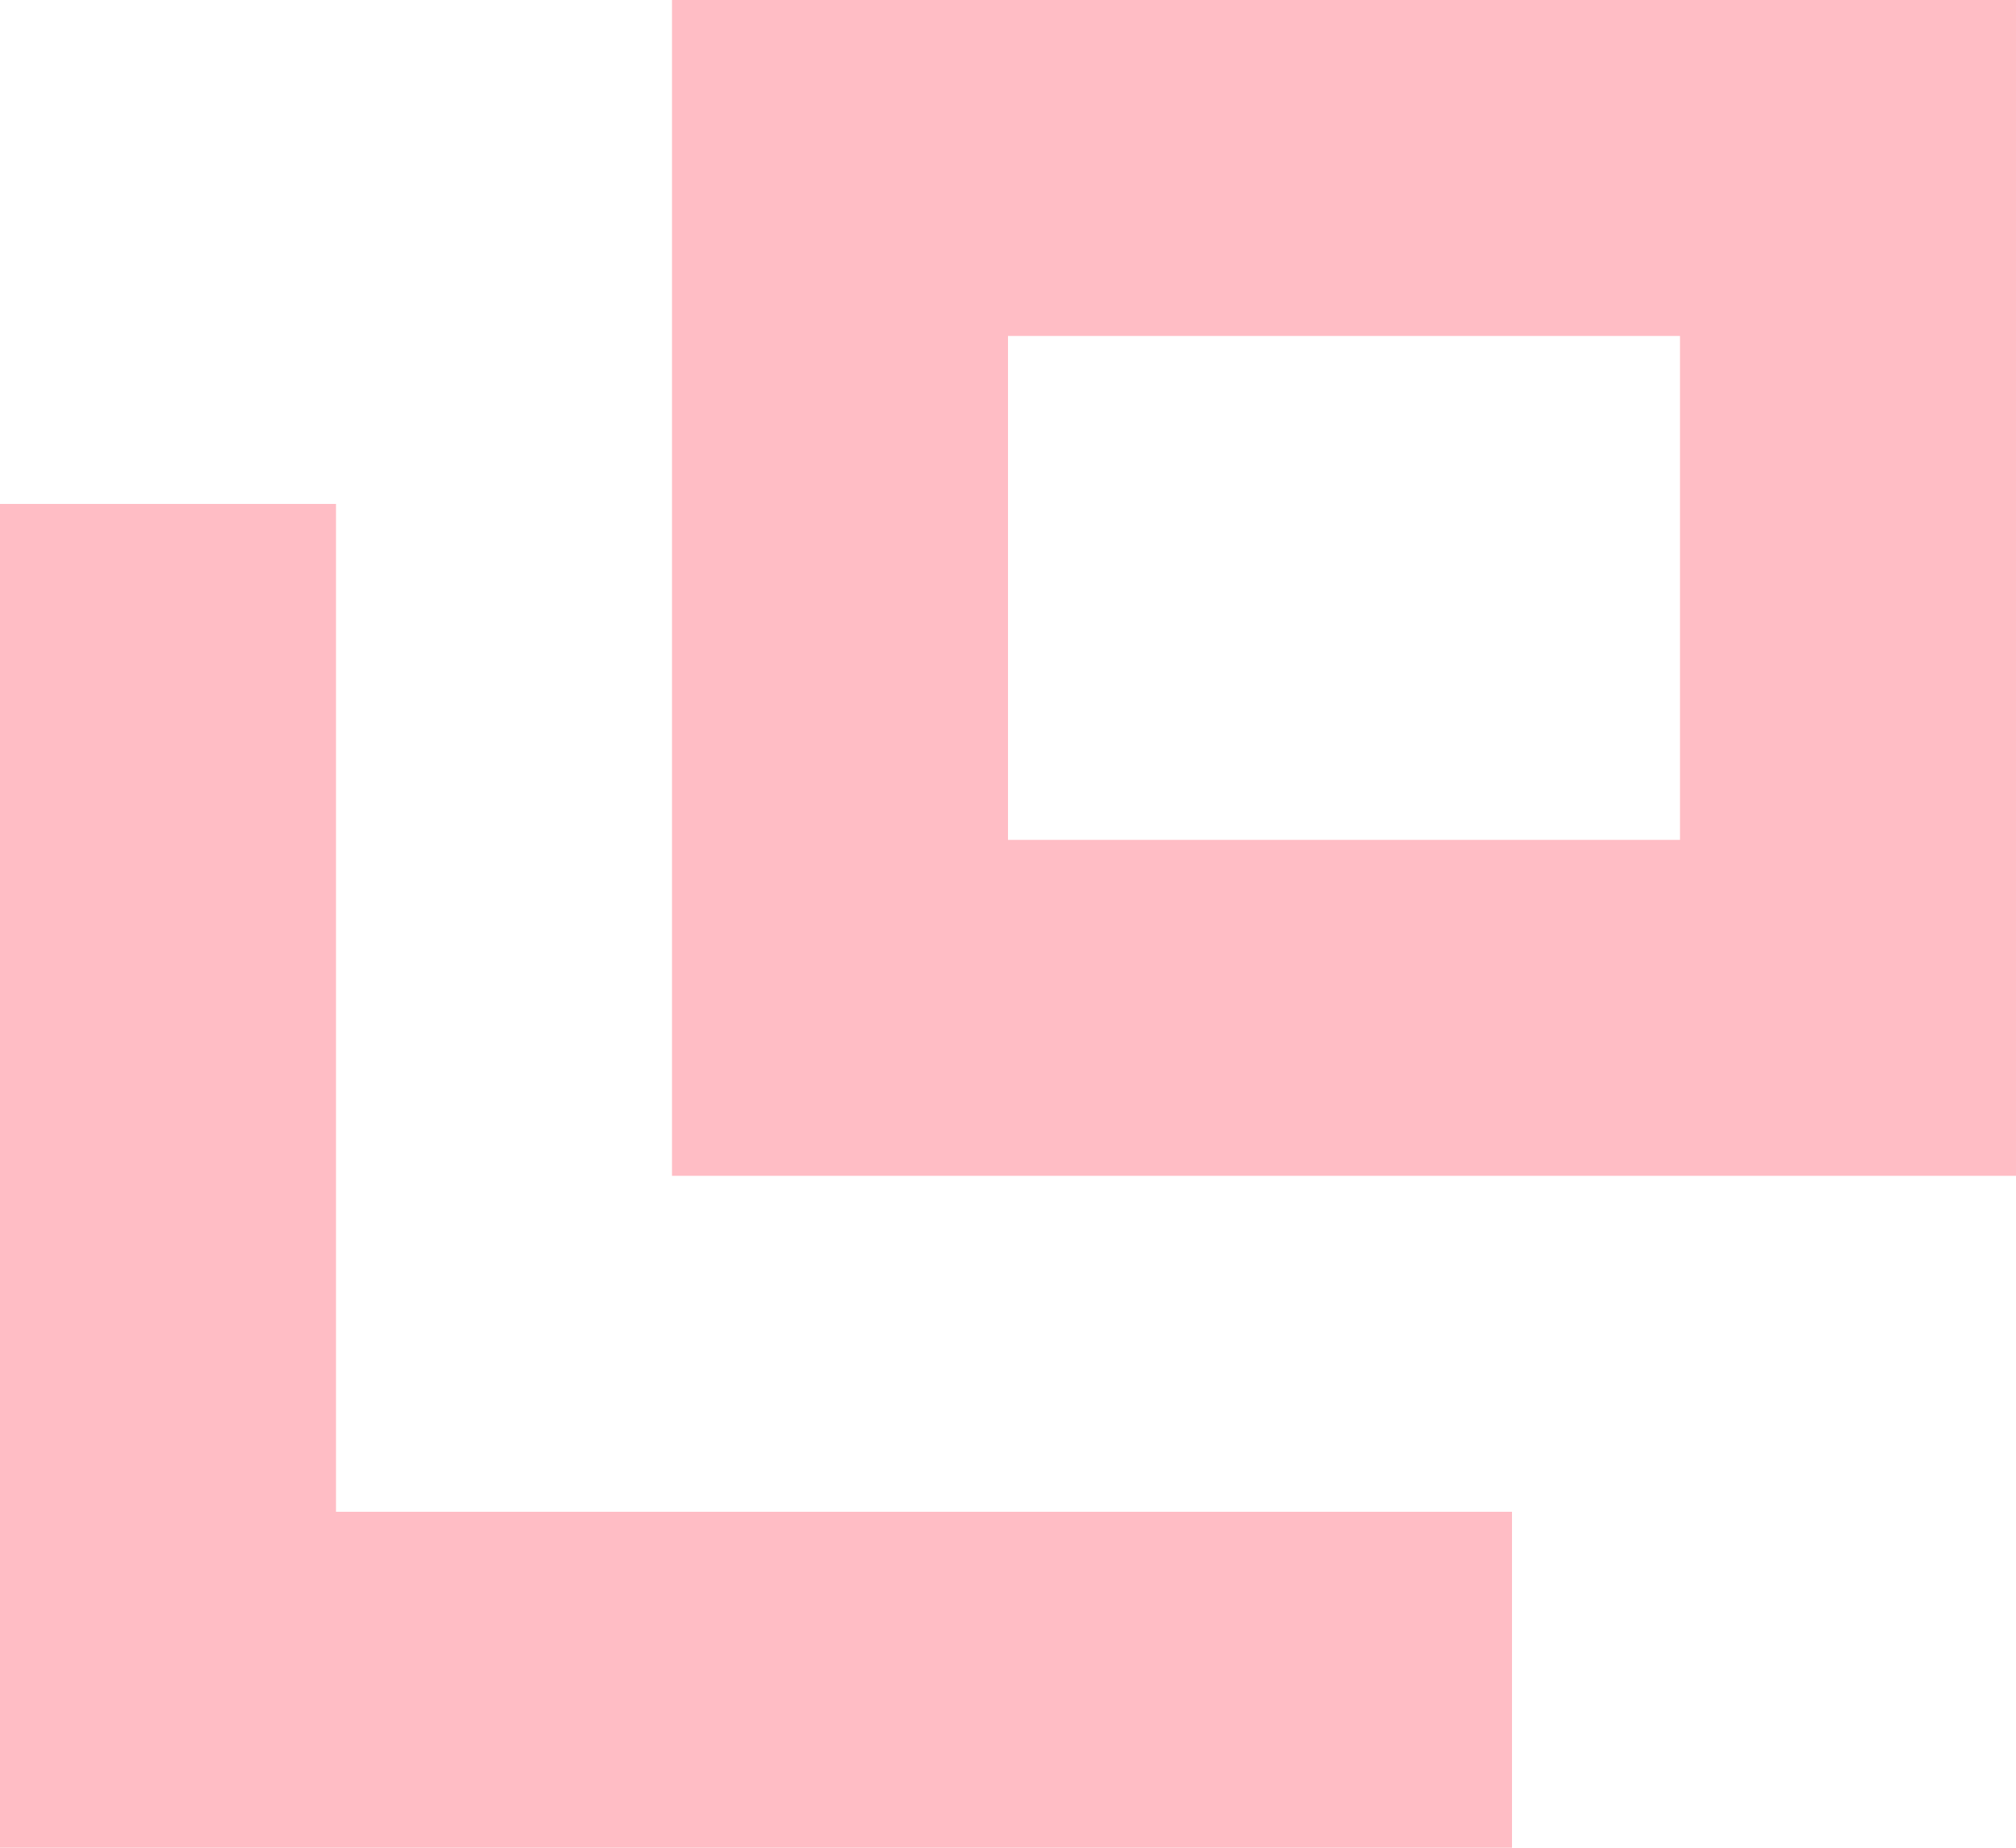
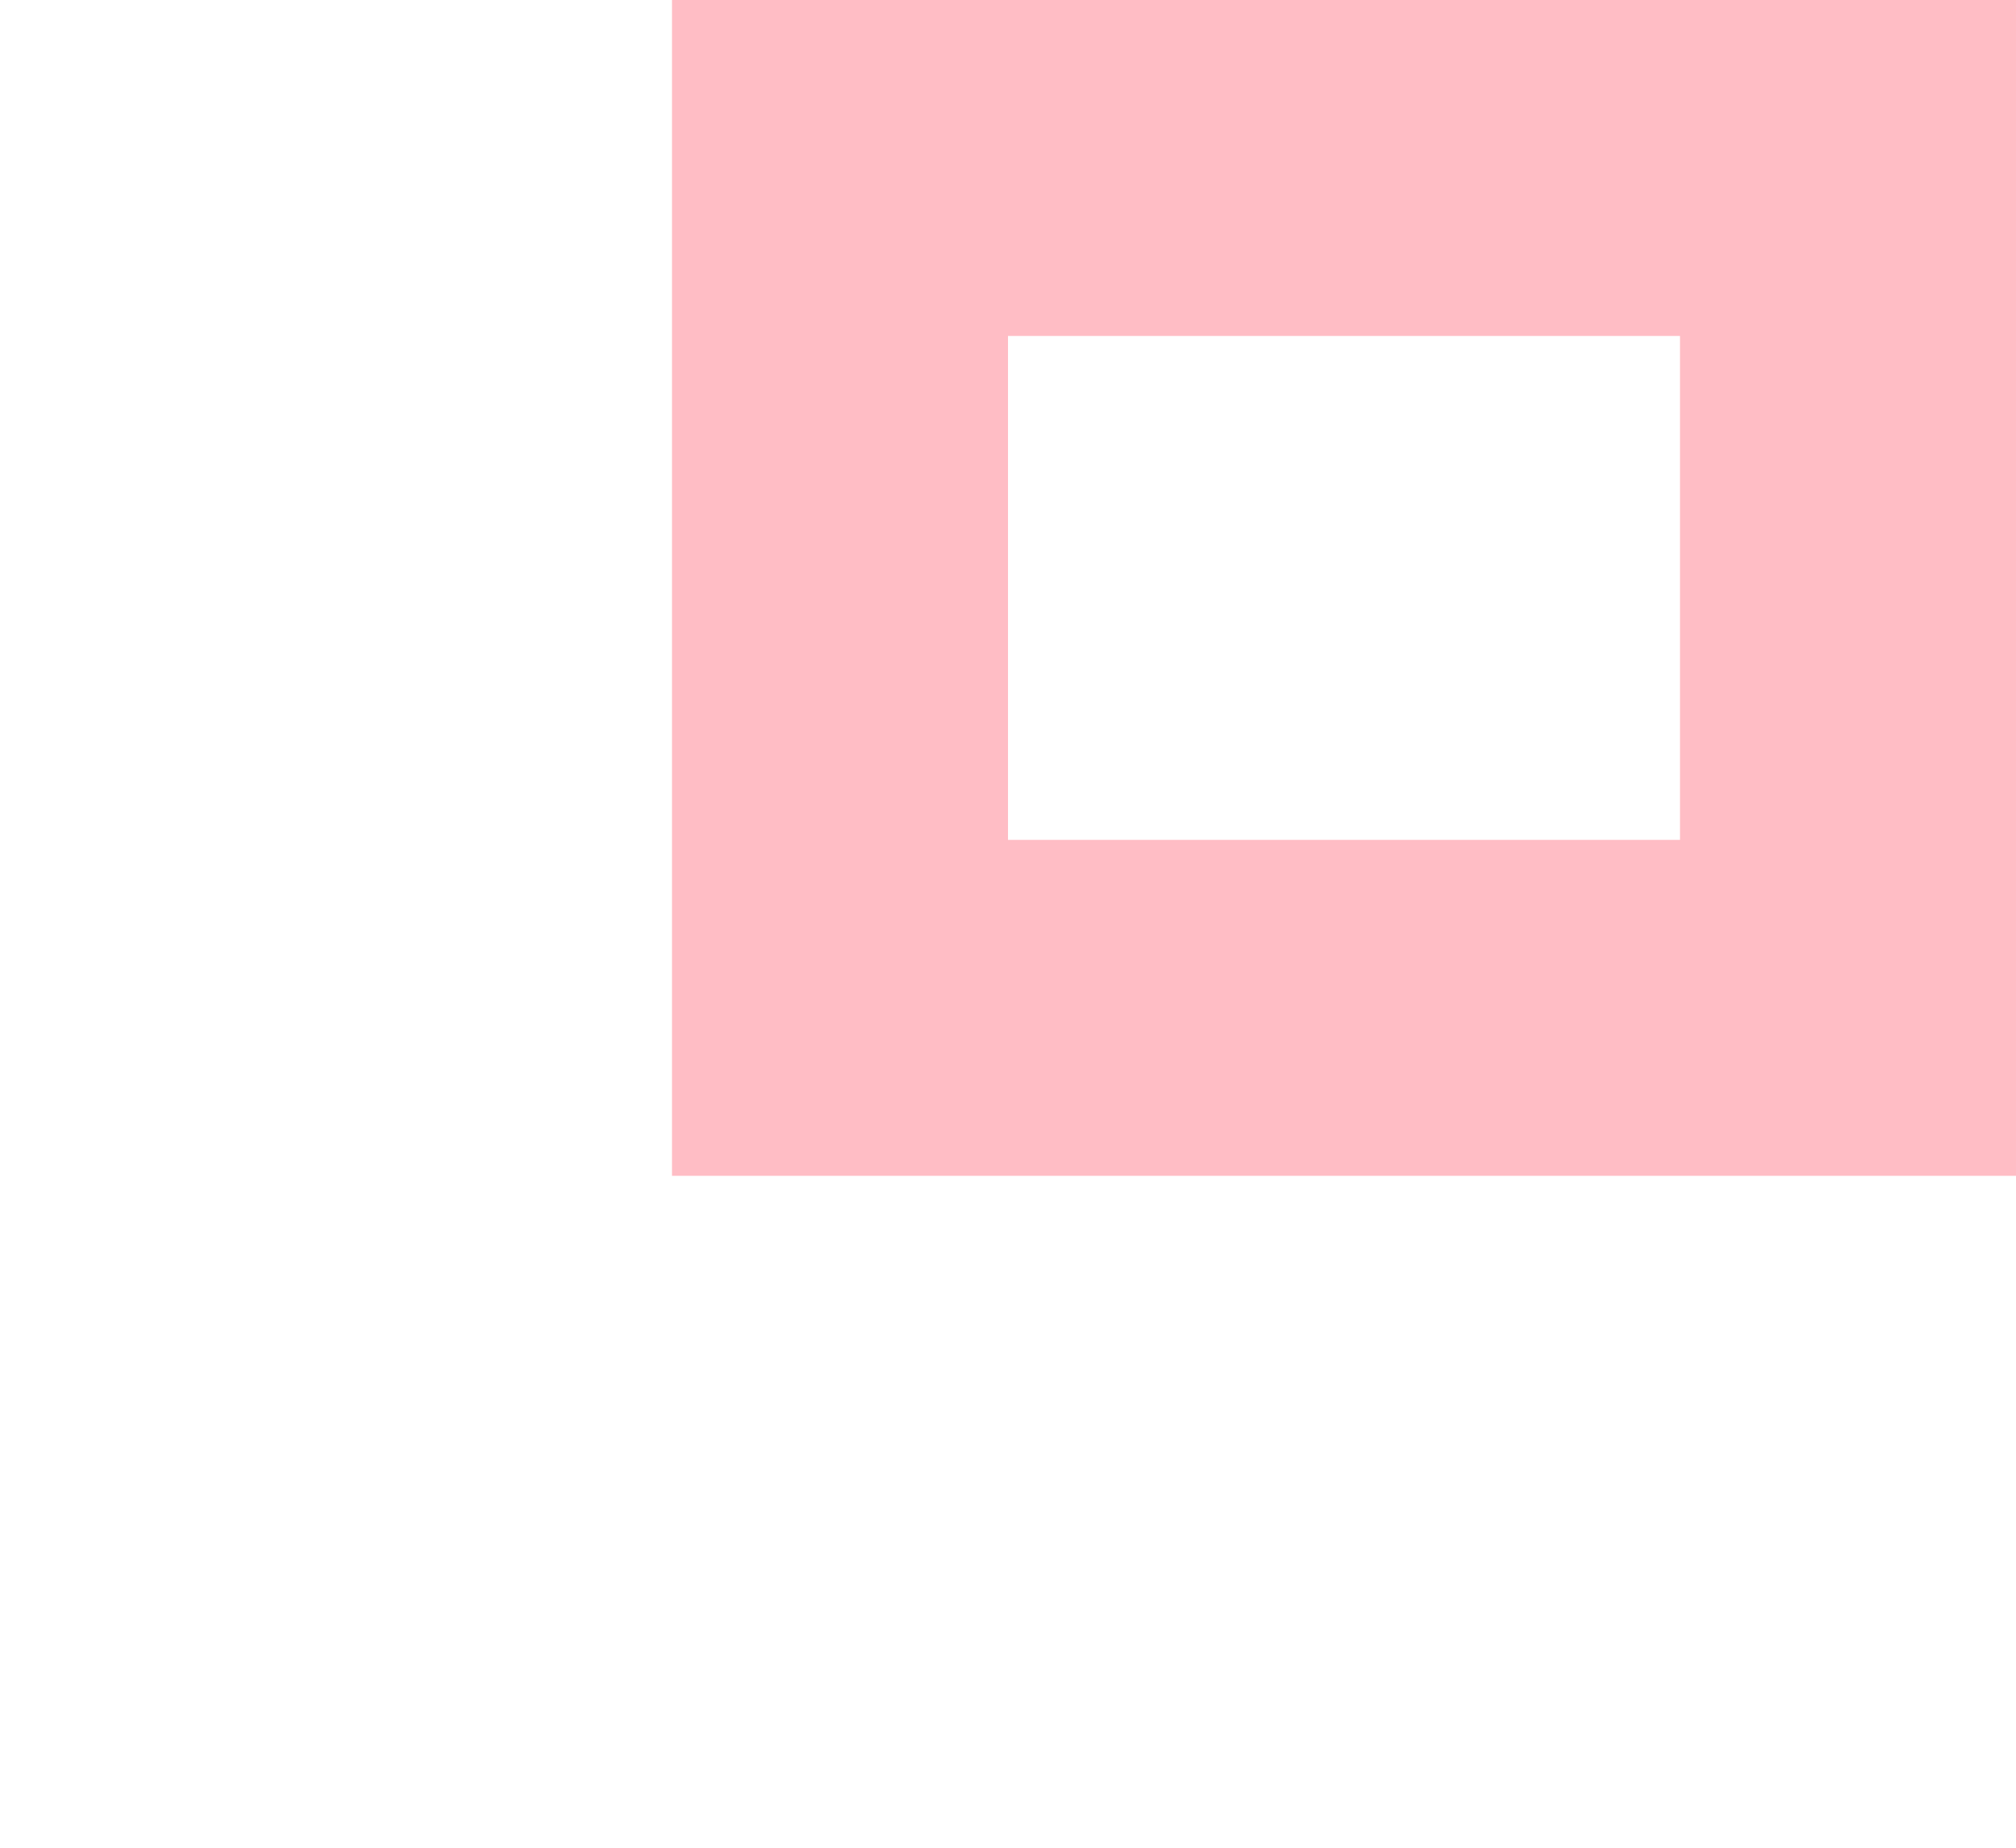
<svg xmlns="http://www.w3.org/2000/svg" id="_レイヤー_2" width="12" height="11" viewBox="0 0 12 11">
  <defs>
    <style>.cls-1{fill:#ffbdc5;}</style>
  </defs>
  <g id="_レイアウト">
-     <polygon class="cls-1" points="2 3 0 3 0 11 1.054 11 1.997 11 9 11 9 9 2 9 2 3" />
    <path class="cls-1" d="M4,0v7h8V0H4ZM10,5h-4v-3h4v3Z" />
  </g>
</svg>